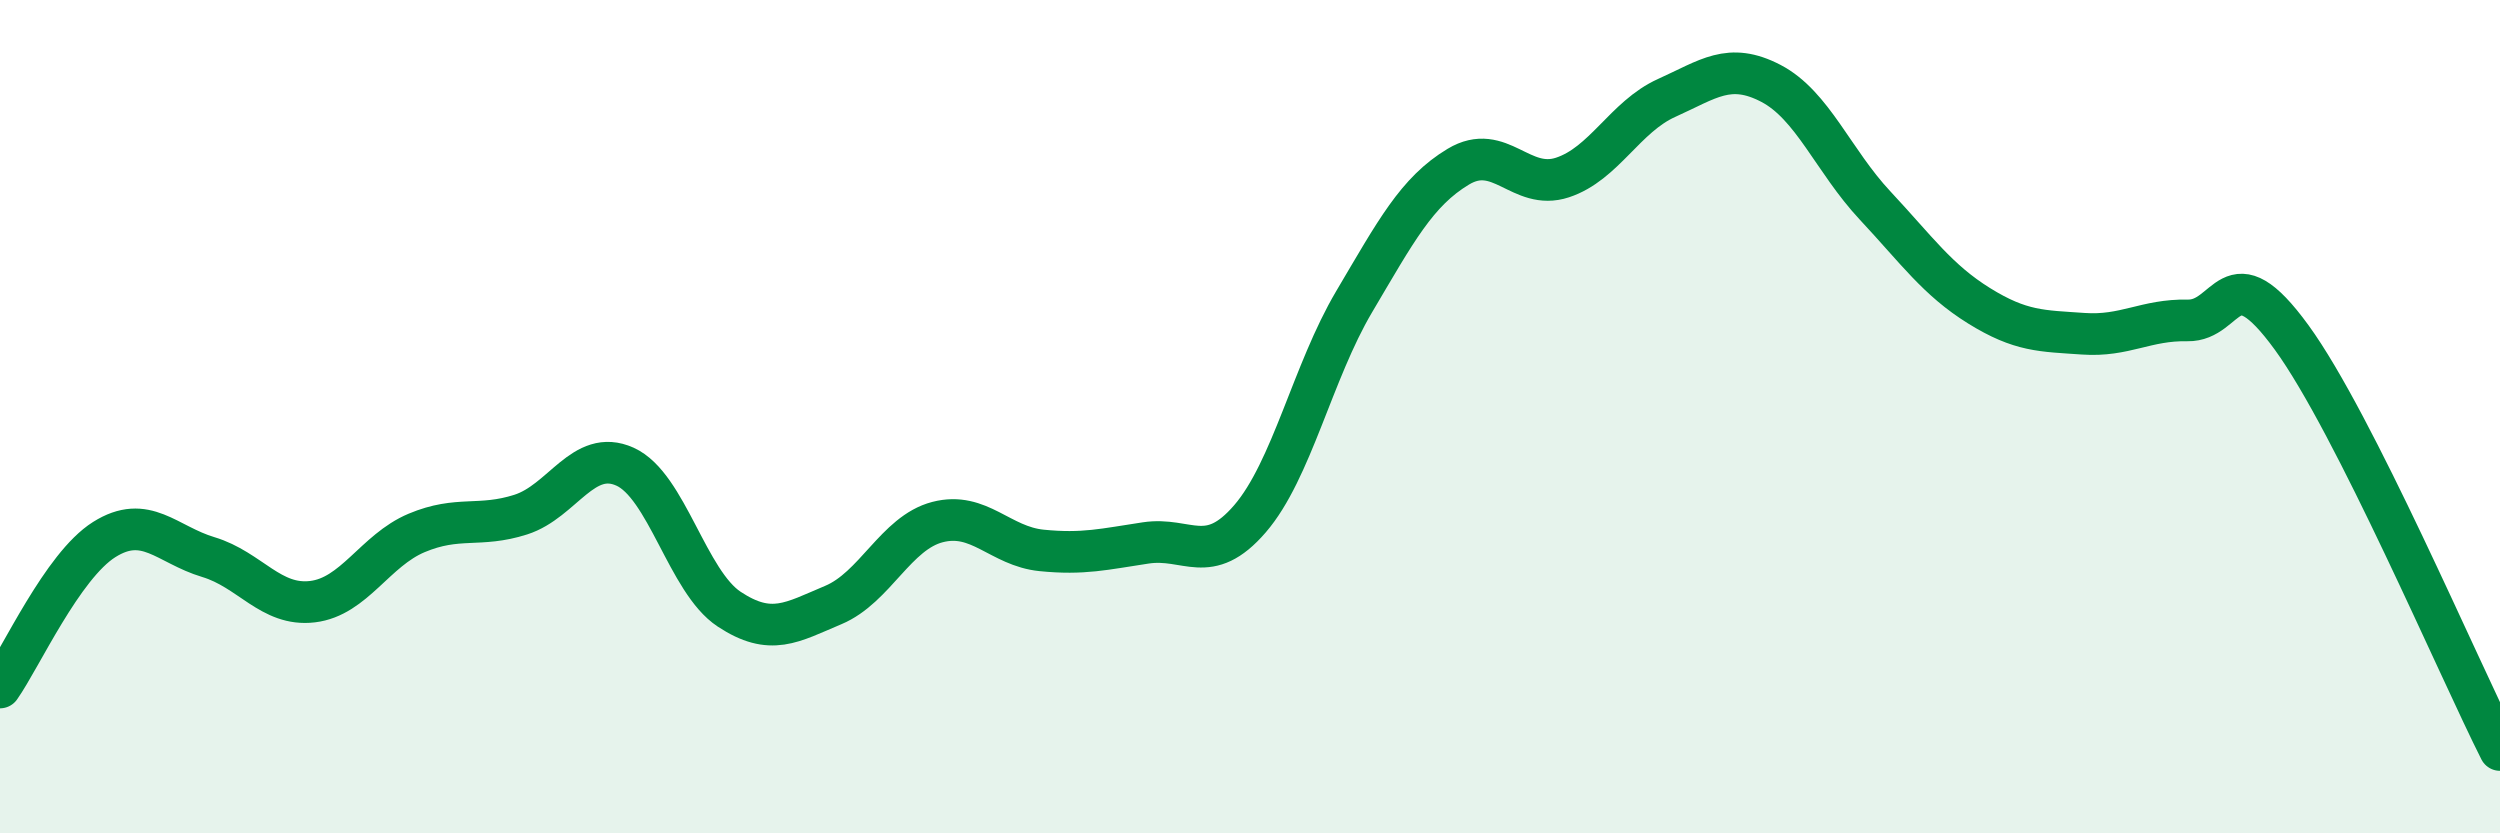
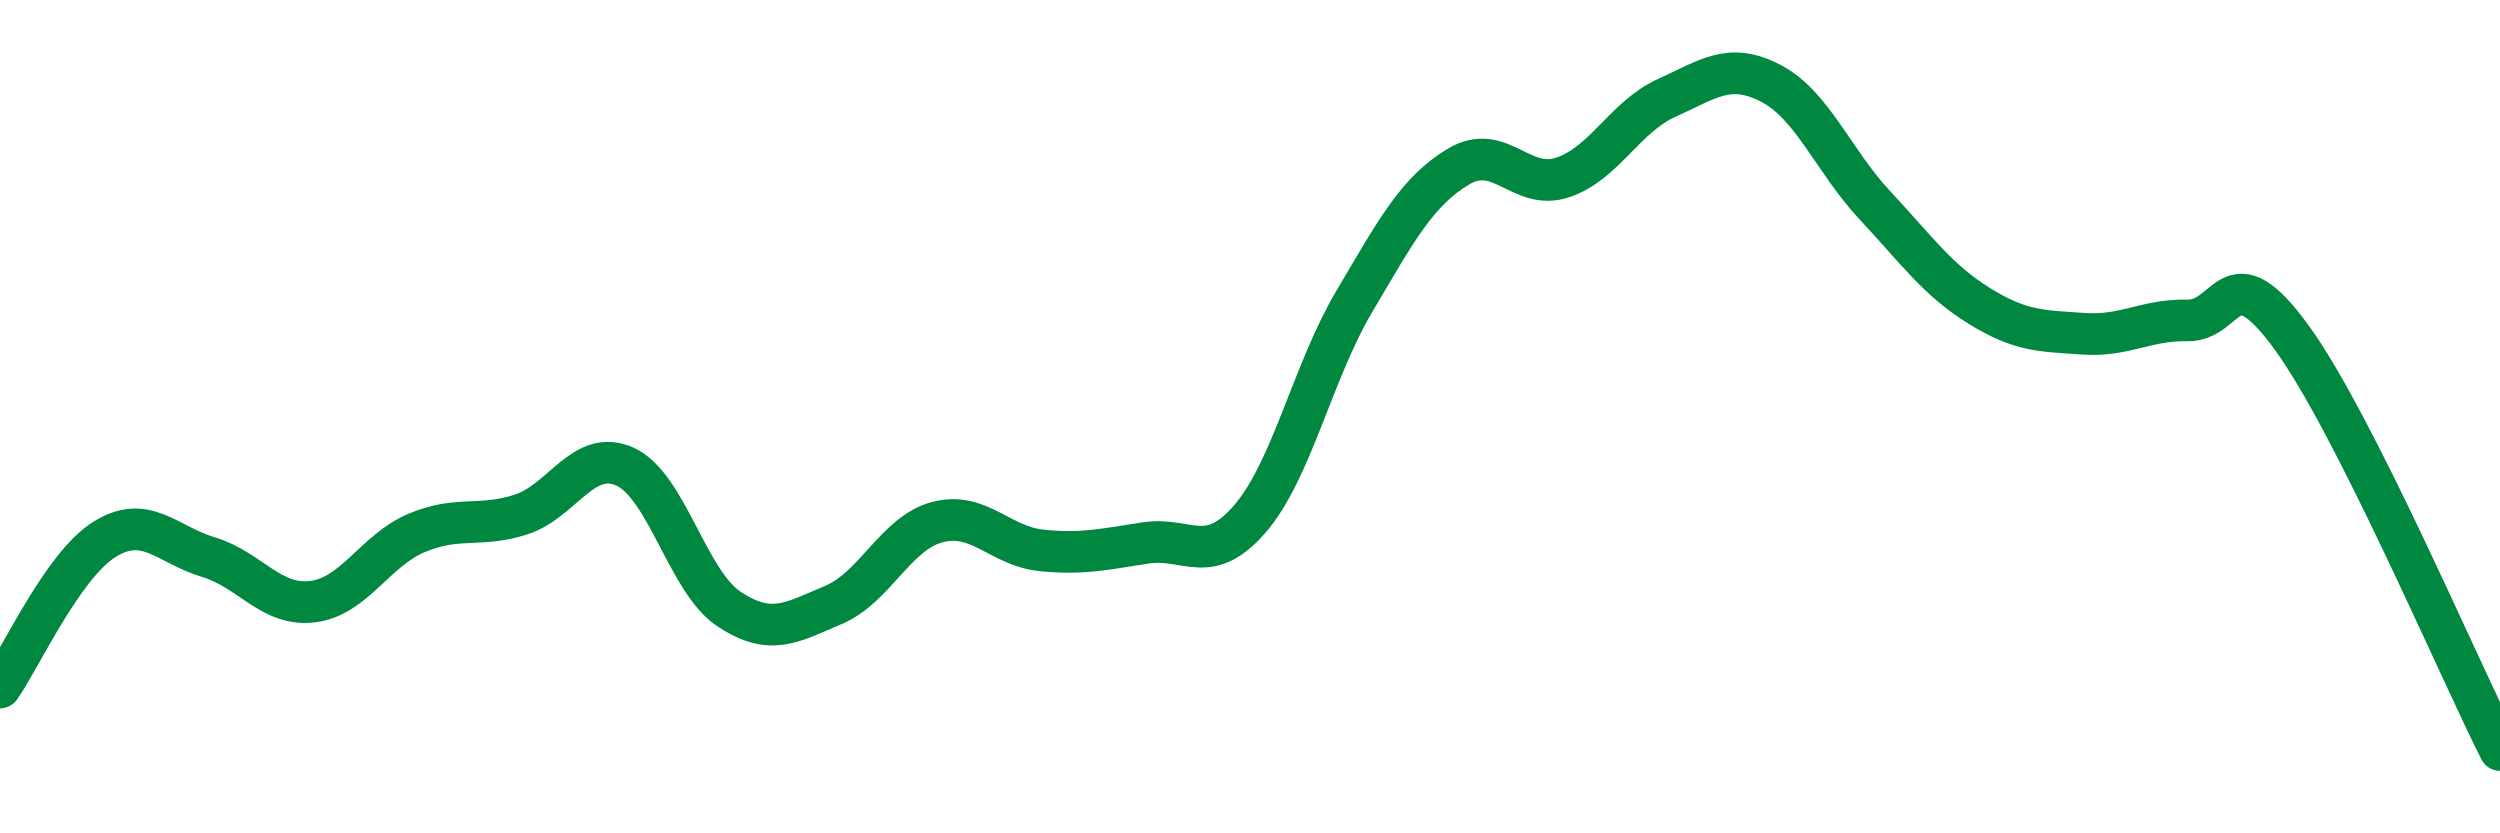
<svg xmlns="http://www.w3.org/2000/svg" width="60" height="20" viewBox="0 0 60 20">
-   <path d="M 0,16.5 C 0.5,15.79 1.5,13.58 2.5,12.95 C 3.5,12.32 4,13.07 5,13.37 C 6,13.67 6.5,14.56 7.5,14.44 C 8.5,14.32 9,13.21 10,12.79 C 11,12.37 11.5,12.67 12.5,12.35 C 13.5,12.03 14,10.75 15,11.2 C 16,11.65 16.5,13.96 17.5,14.62 C 18.5,15.28 19,14.94 20,14.52 C 21,14.1 21.5,12.79 22.5,12.53 C 23.5,12.27 24,13.11 25,13.21 C 26,13.31 26.5,13.18 27.5,13.03 C 28.5,12.88 29,13.61 30,12.45 C 31,11.29 31.5,8.93 32.5,7.24 C 33.5,5.55 34,4.6 35,4 C 36,3.4 36.5,4.59 37.5,4.26 C 38.5,3.93 39,2.8 40,2.35 C 41,1.9 41.5,1.48 42.5,2 C 43.5,2.52 44,3.86 45,4.93 C 46,6 46.5,6.72 47.5,7.34 C 48.5,7.96 49,7.94 50,8.01 C 51,8.08 51.5,7.67 52.5,7.69 C 53.5,7.71 53.5,6.04 55,8.1 C 56.5,10.16 59,16.02 60,18L60 20L0 20Z" fill="#008740" opacity="0.1" stroke-linecap="round" stroke-linejoin="round" />
  <path d="M 0,16.5 C 0.5,15.79 1.5,13.58 2.5,12.95 C 3.5,12.32 4,13.07 5,13.37 C 6,13.67 6.5,14.56 7.5,14.44 C 8.5,14.32 9,13.21 10,12.79 C 11,12.37 11.5,12.67 12.5,12.35 C 13.5,12.03 14,10.75 15,11.2 C 16,11.65 16.5,13.96 17.5,14.62 C 18.5,15.28 19,14.94 20,14.52 C 21,14.1 21.5,12.79 22.5,12.53 C 23.5,12.27 24,13.11 25,13.21 C 26,13.31 26.5,13.18 27.5,13.03 C 28.5,12.88 29,13.61 30,12.45 C 31,11.29 31.5,8.93 32.5,7.24 C 33.5,5.55 34,4.6 35,4 C 36,3.4 36.5,4.59 37.5,4.26 C 38.5,3.93 39,2.8 40,2.35 C 41,1.9 41.5,1.48 42.5,2 C 43.5,2.52 44,3.86 45,4.93 C 46,6 46.5,6.72 47.5,7.34 C 48.5,7.96 49,7.94 50,8.01 C 51,8.08 51.5,7.67 52.5,7.69 C 53.5,7.71 53.5,6.04 55,8.1 C 56.5,10.16 59,16.02 60,18" stroke="#008740" stroke-width="1" fill="none" stroke-linecap="round" stroke-linejoin="round" />
</svg>